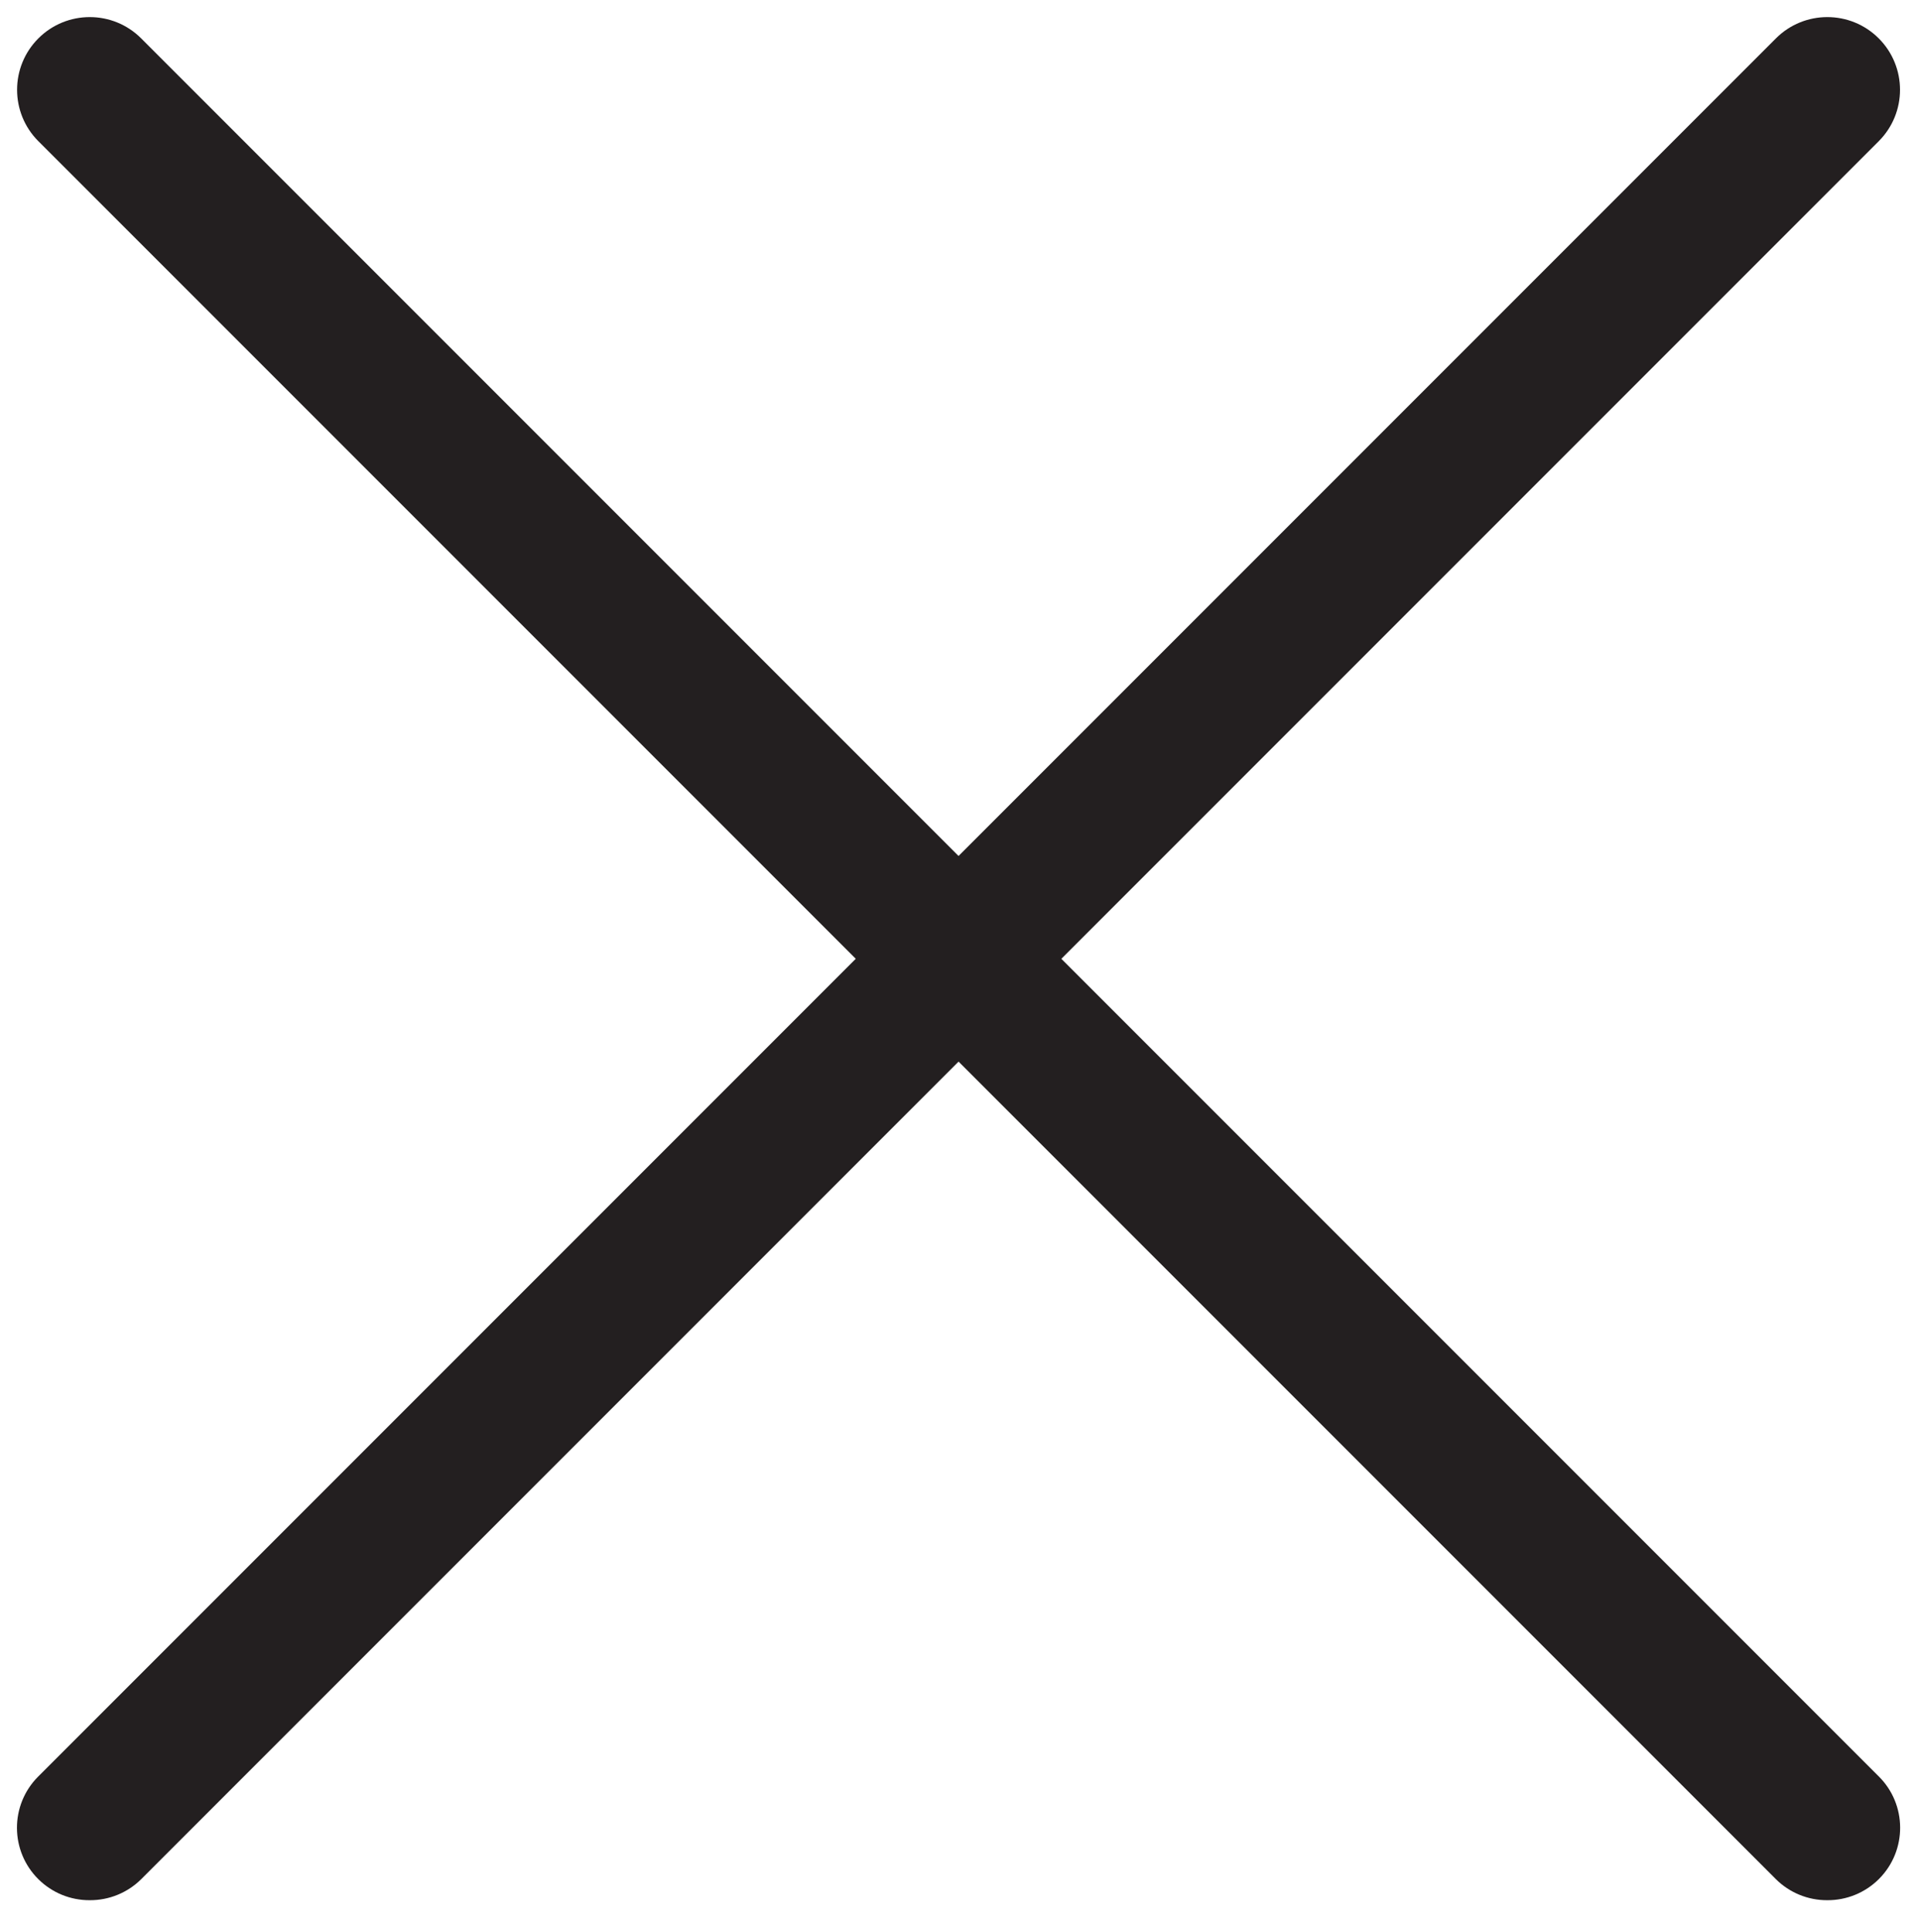
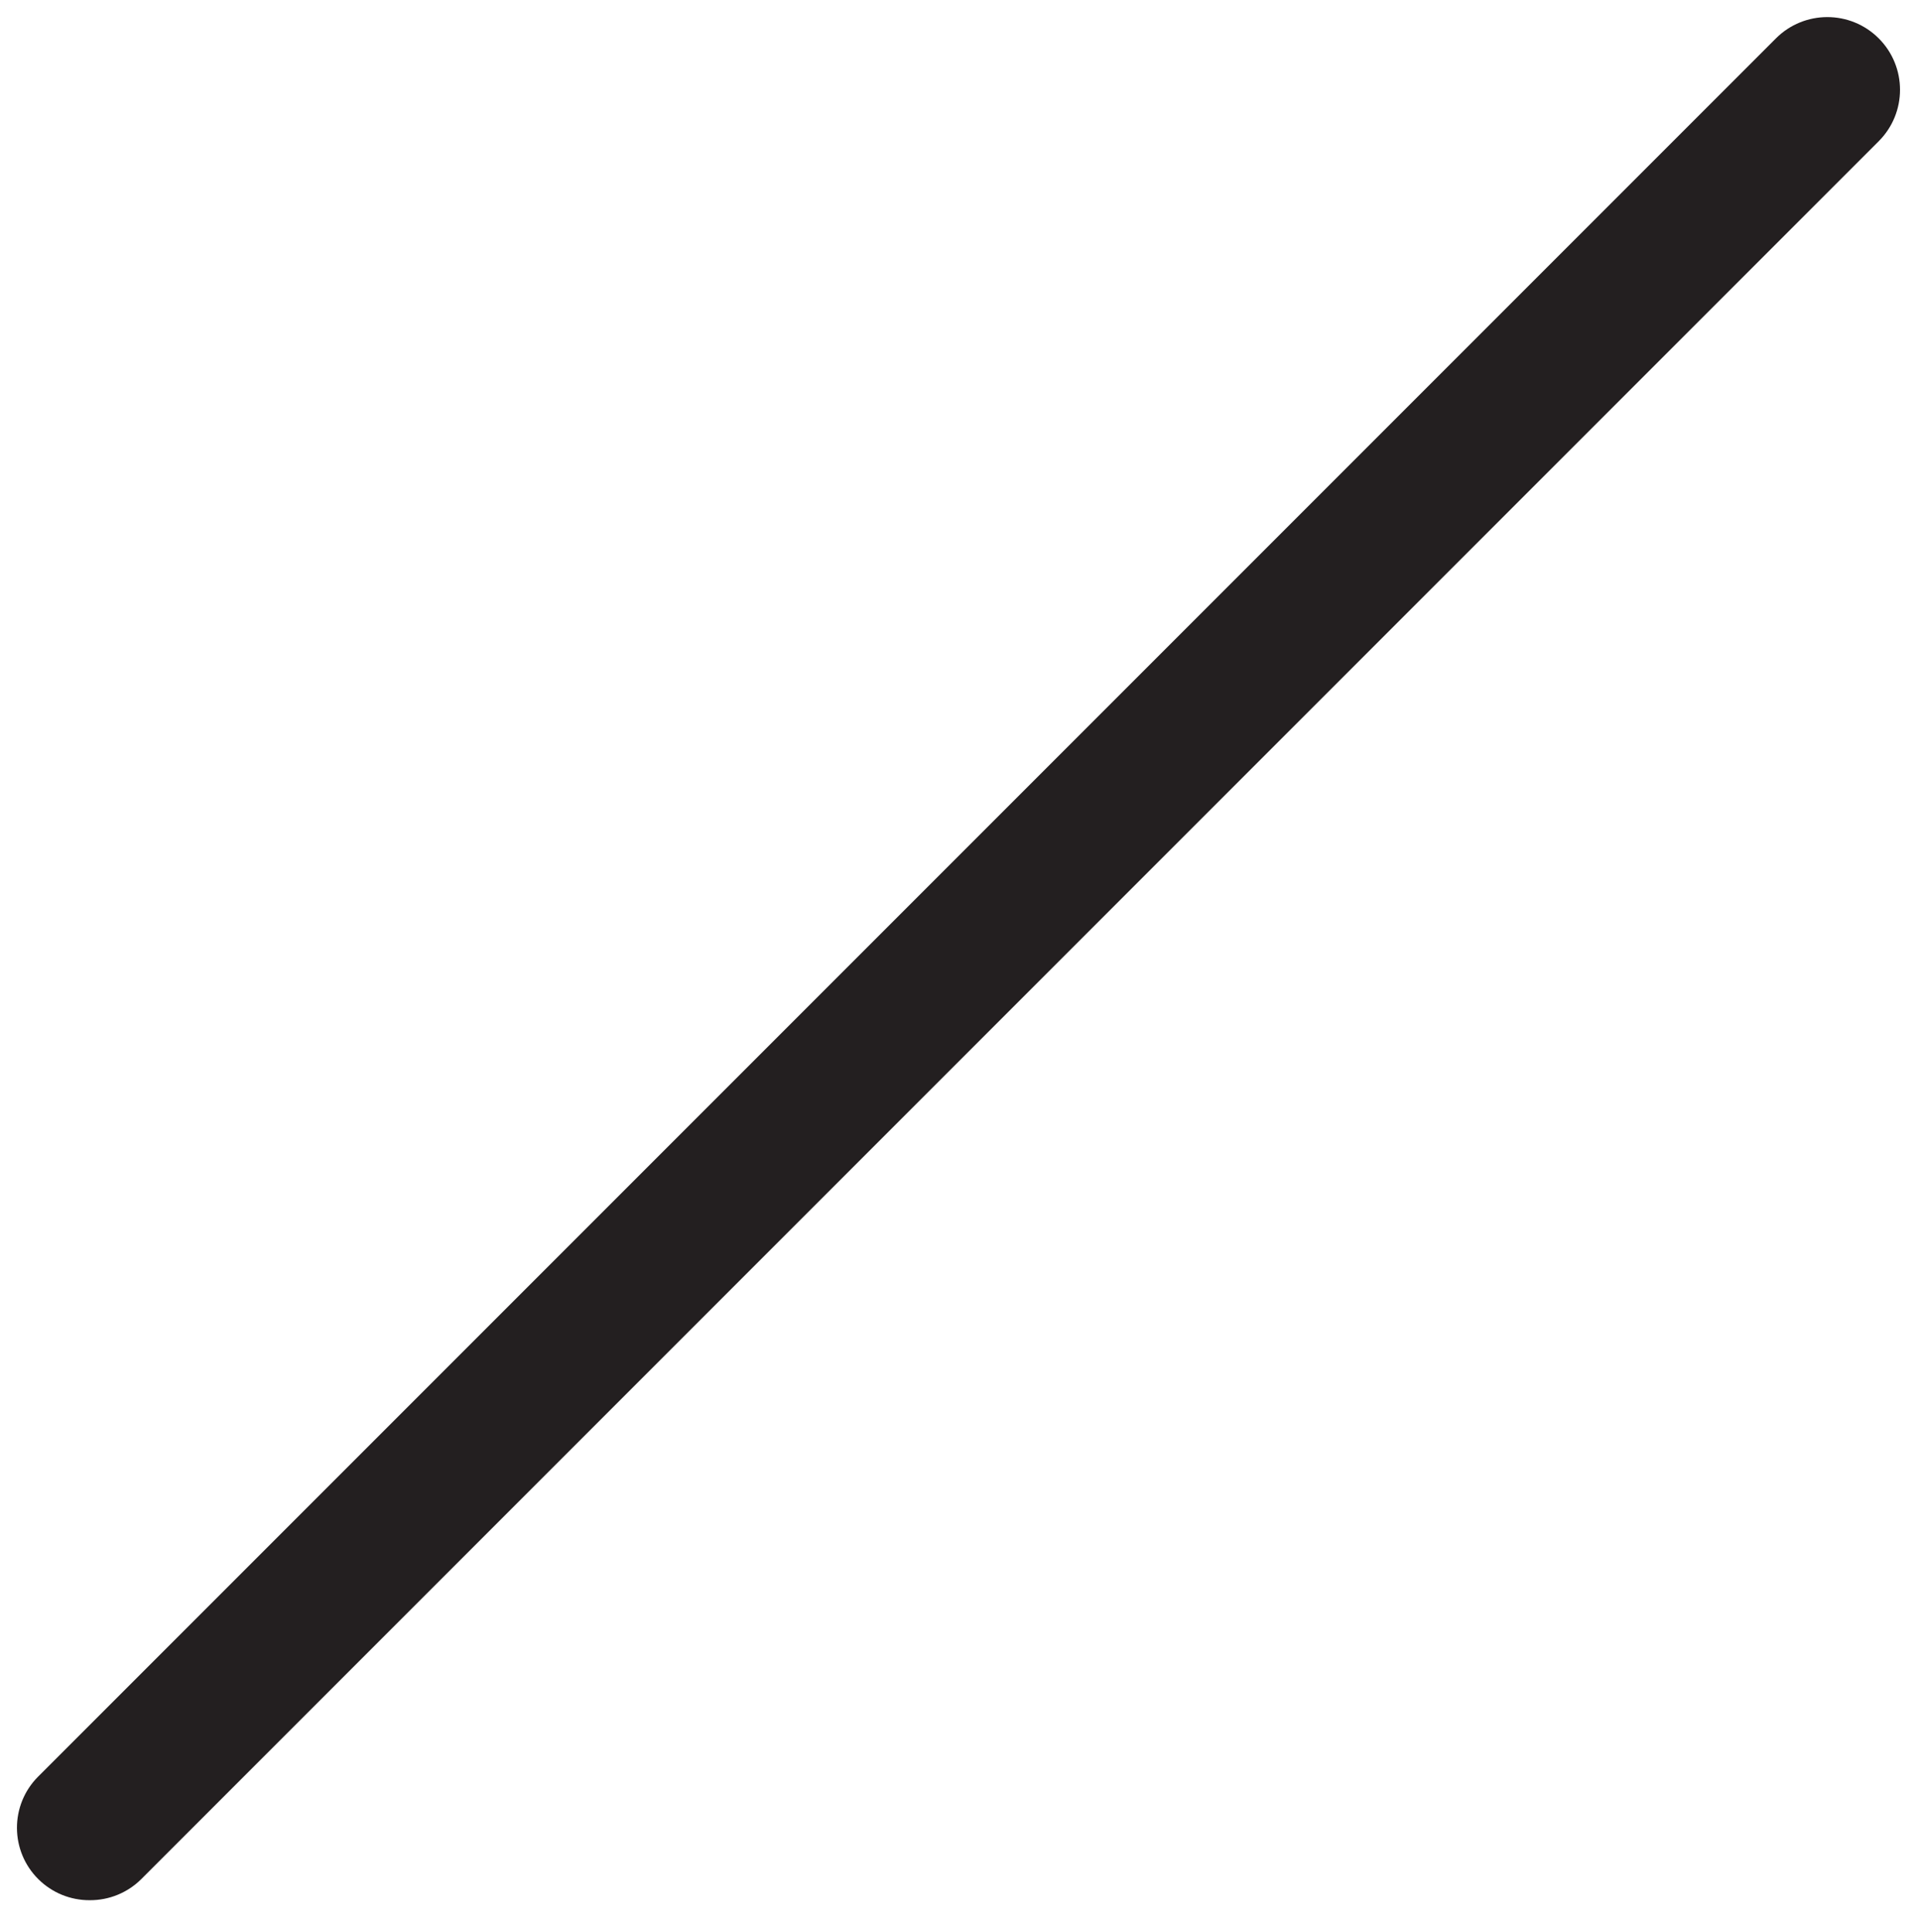
<svg xmlns="http://www.w3.org/2000/svg" version="1.1" viewBox="0 0 663 667">
  <defs>
    <style>
      .cls-1 {
        fill: #231f20;
      }
    </style>
  </defs>
  <g>
    <g id="Layer_1">
      <g id="cancel">
-         <path class="cls-1" d="M631,656c-6.65.04-13.03-2.57-17.75-7.25L13.25,48.75c-9.8-9.8-9.8-25.7,0-35.5s25.7-9.8,35.5,0l600,600c9.8,9.72,9.87,25.55.14,35.36-.05.05-.1.1-.14.14-4.72,4.68-11.1,7.29-17.75,7.25Z" />
        <path class="cls-1" d="M31,656c-6.65.04-13.03-2.57-17.75-7.25-9.8-9.72-9.87-25.55-.14-35.36.05-.05.1-.1.14-.14L613.25,13.25c9.8-9.8,25.7-9.8,35.5,0s9.8,25.7,0,35.5L48.75,648.75c-4.72,4.68-11.1,7.29-17.75,7.25Z" />
      </g>
    </g>
  </g>
</svg>